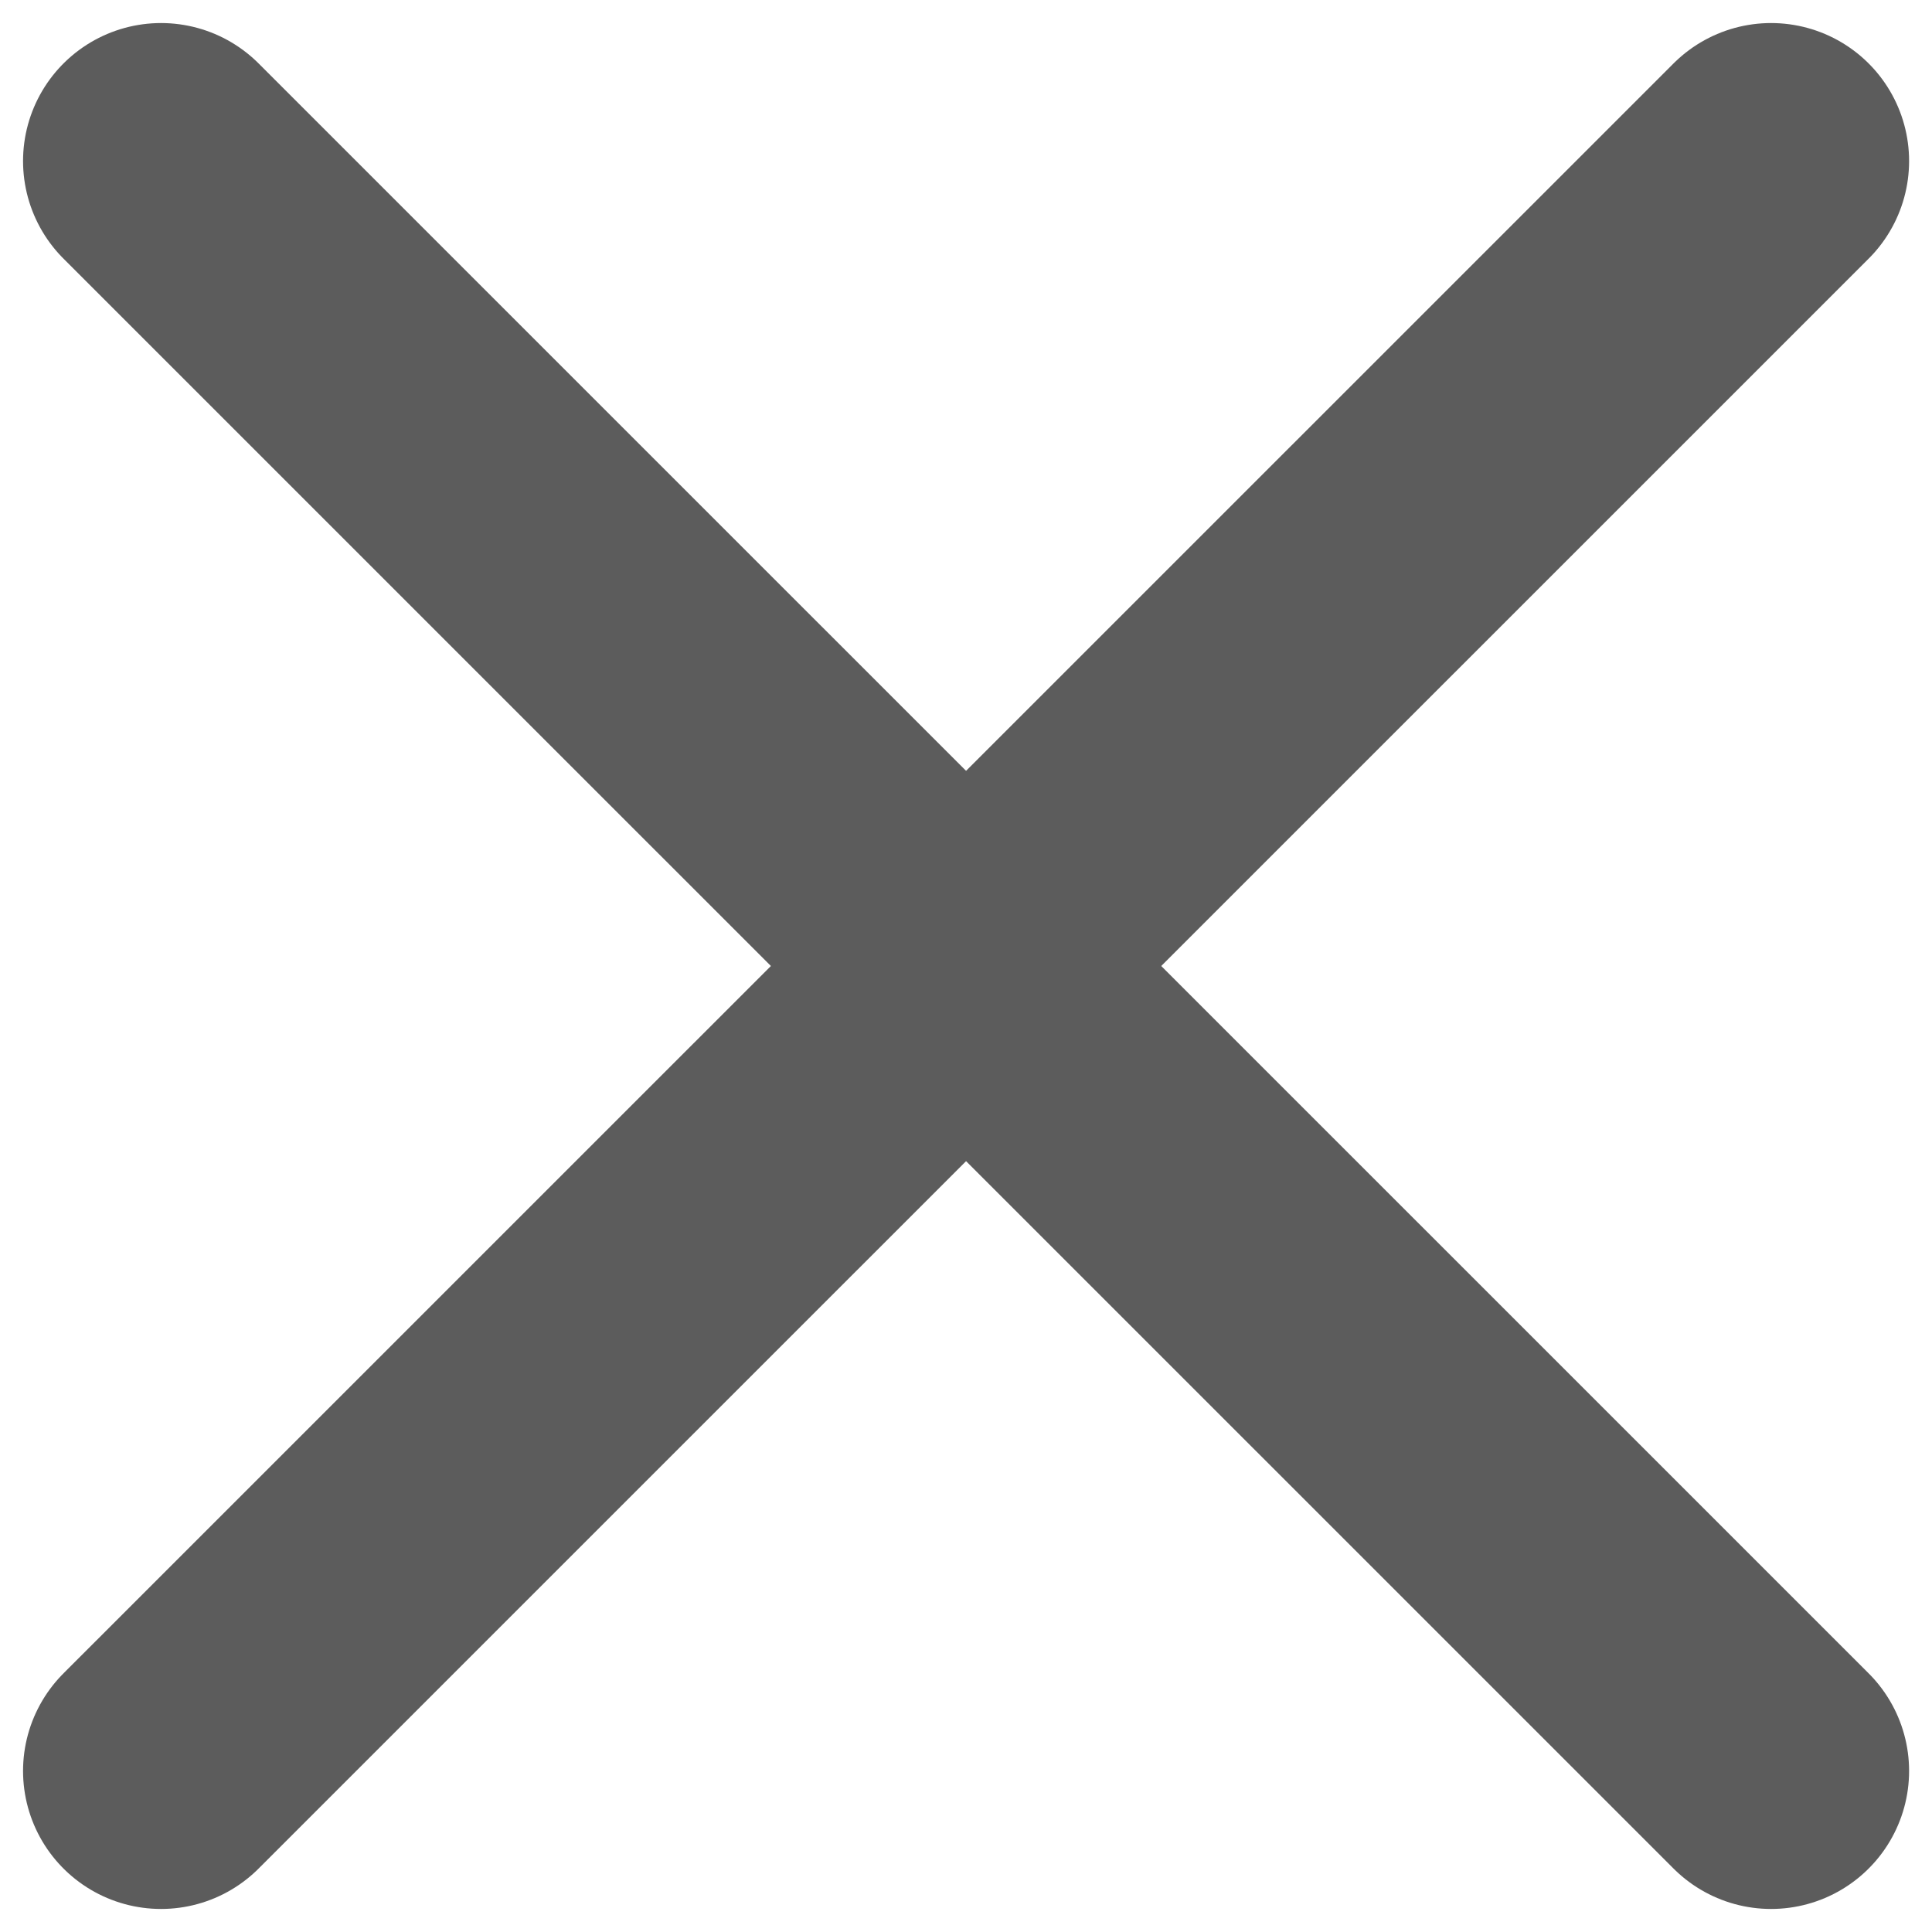
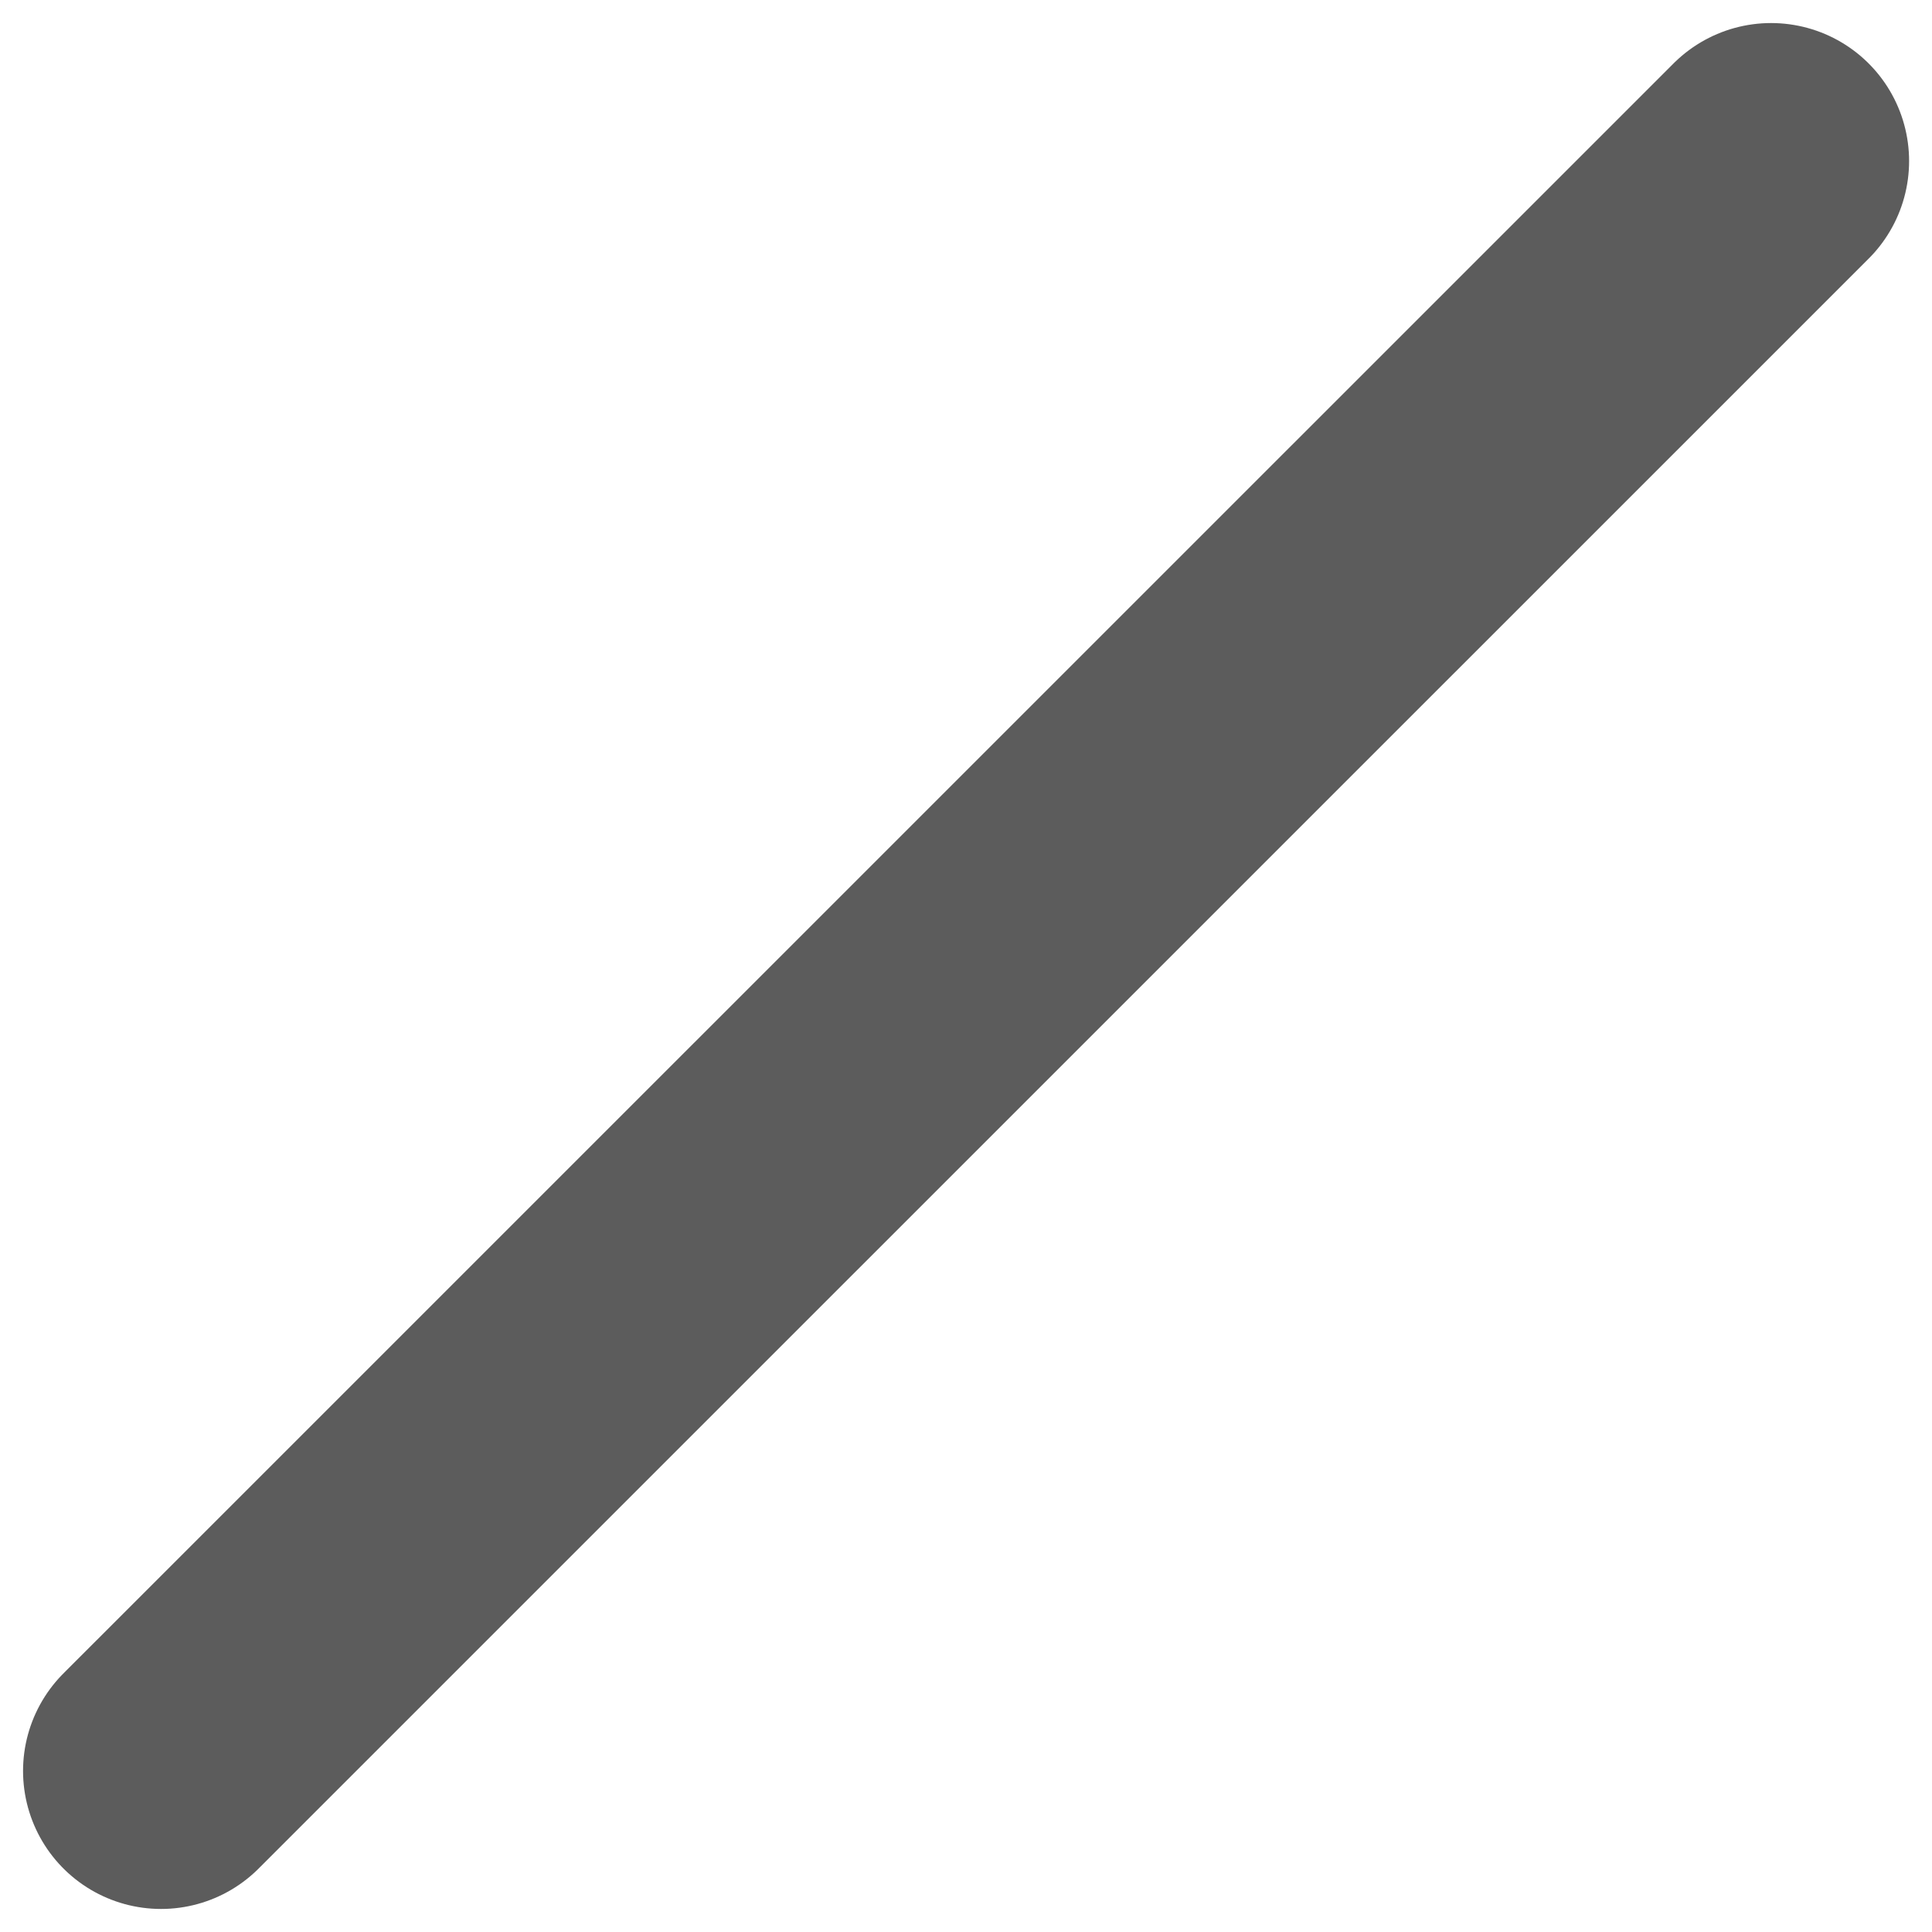
<svg xmlns="http://www.w3.org/2000/svg" width="14" height="14" viewBox="0 0 14 14" fill="none">
  <path d="M12.834 1.167L1.167 12.833" stroke="#5C5C5C" stroke-width="2" stroke-linecap="round" stroke-linejoin="round" />
-   <path d="M1.167 1.167L12.834 12.833" stroke="#5C5C5C" stroke-width="2" stroke-linecap="round" stroke-linejoin="round" />
</svg>